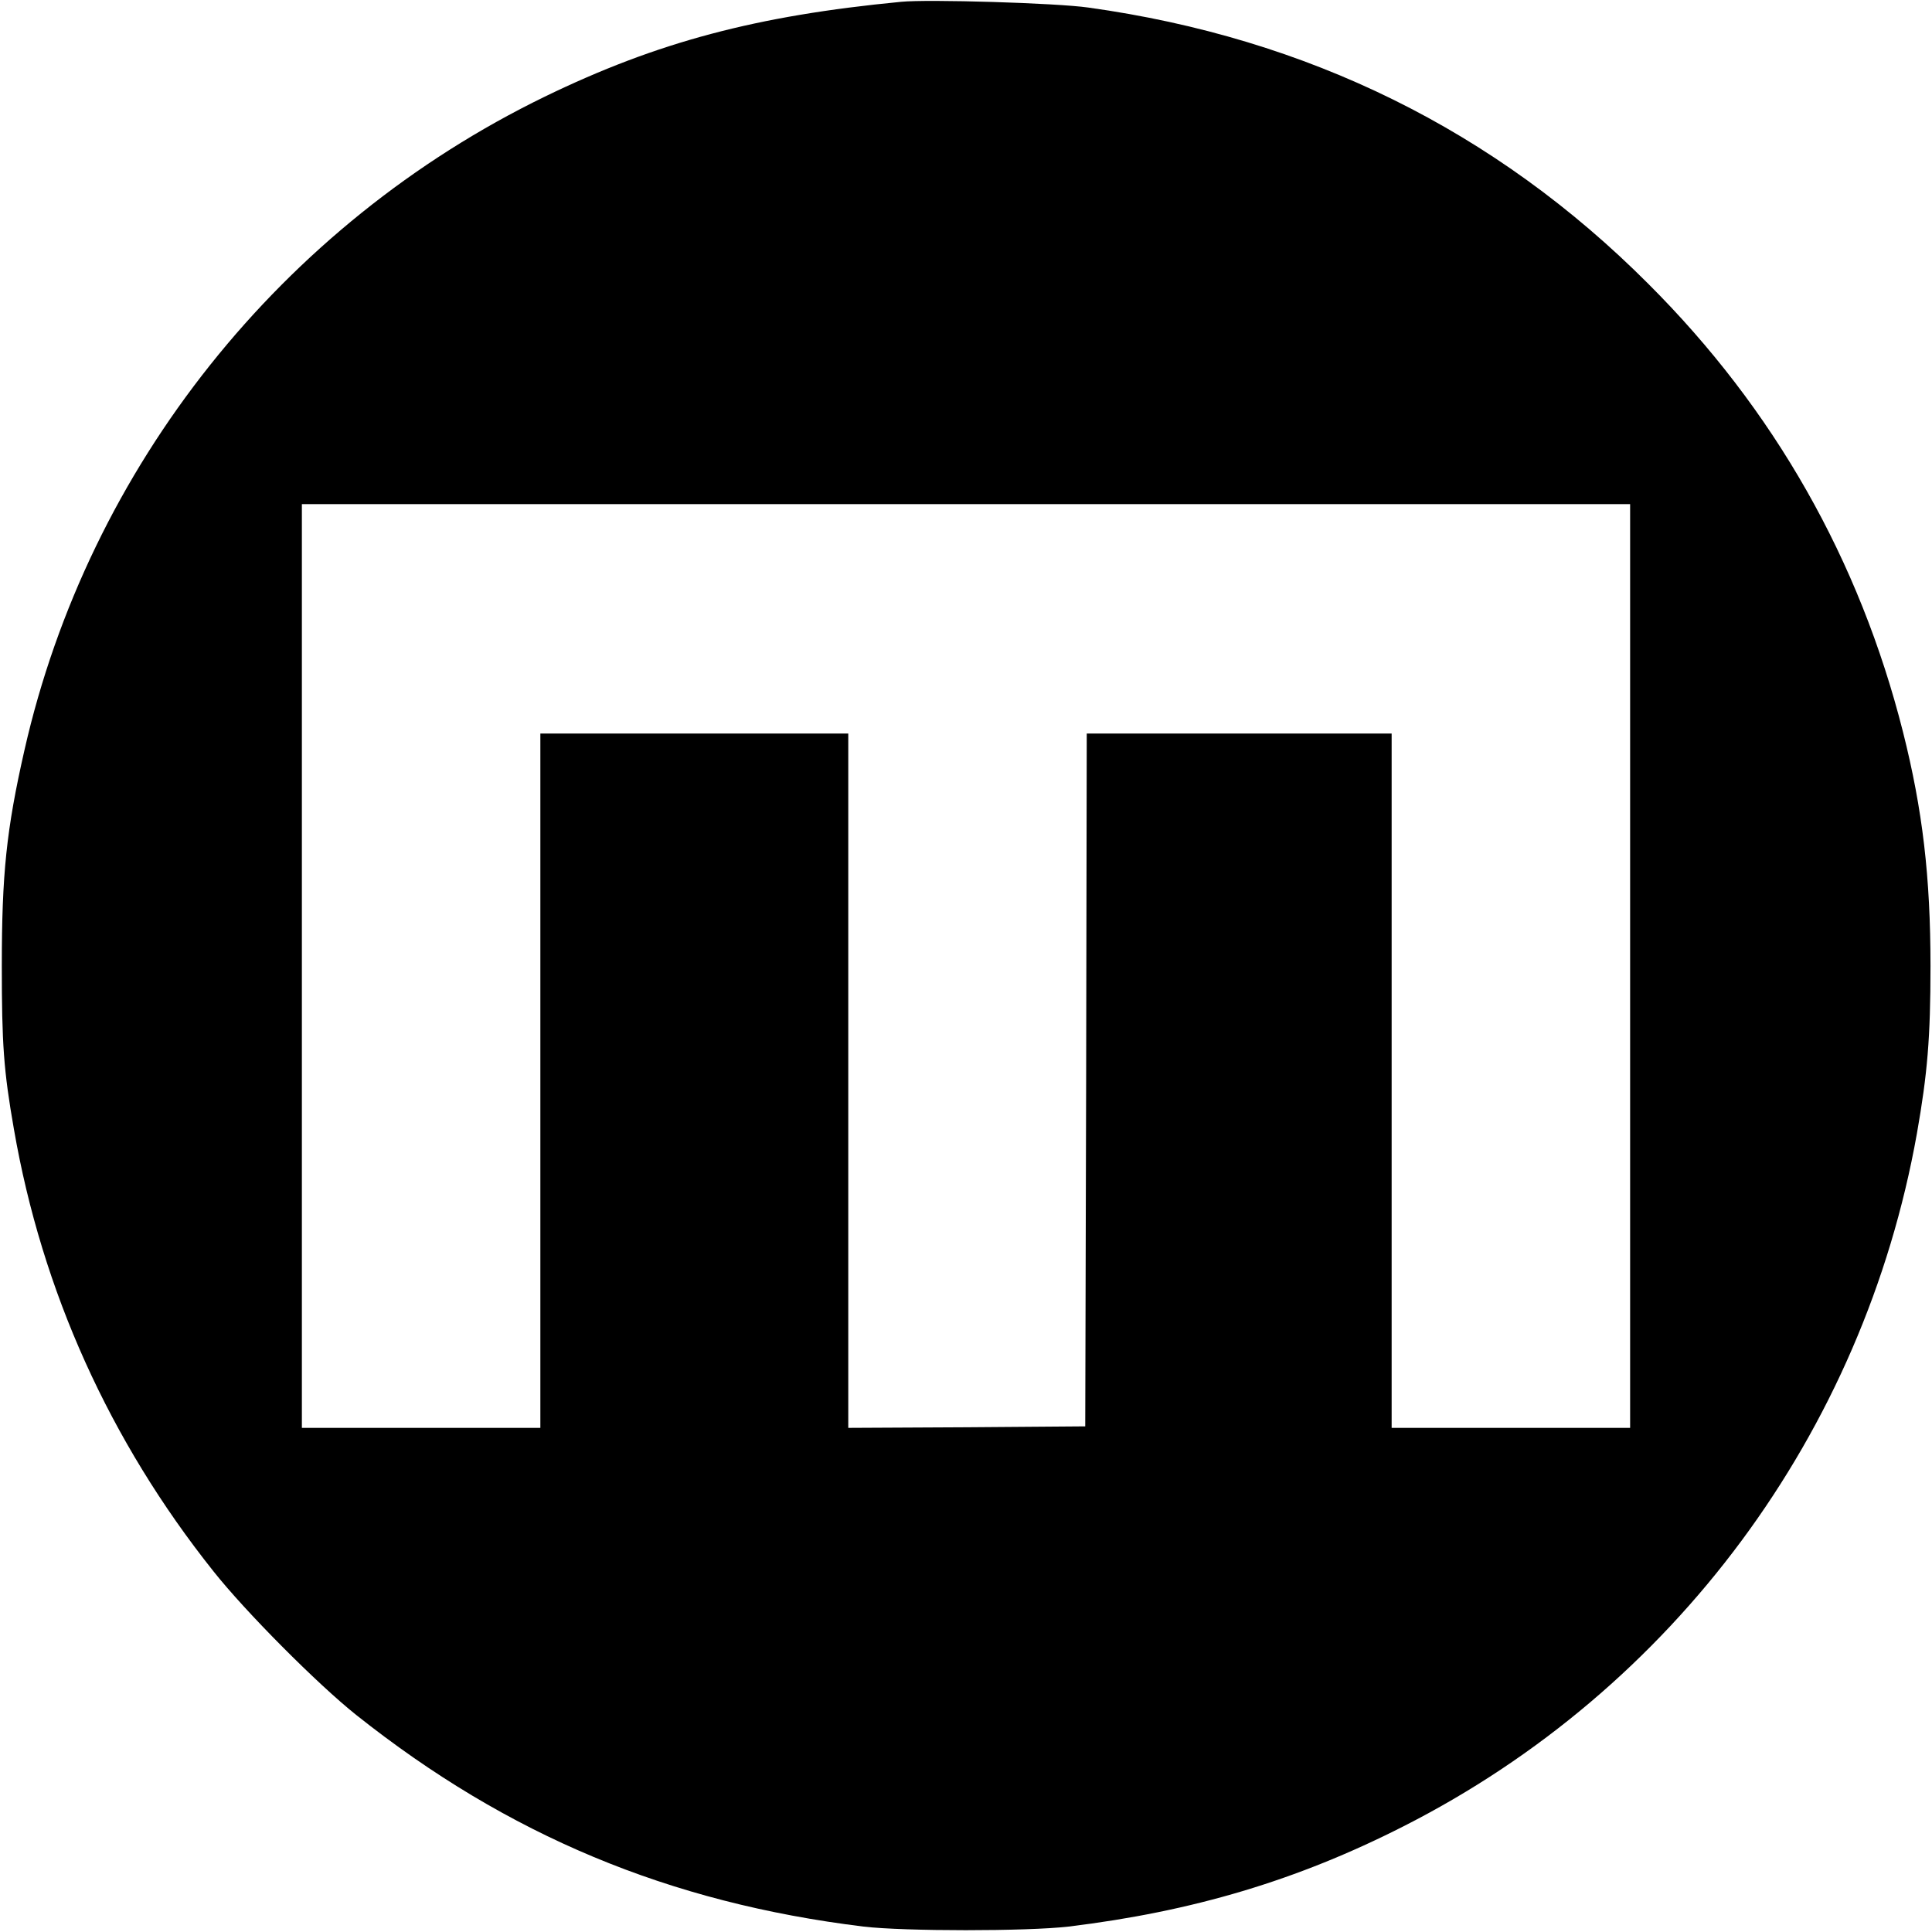
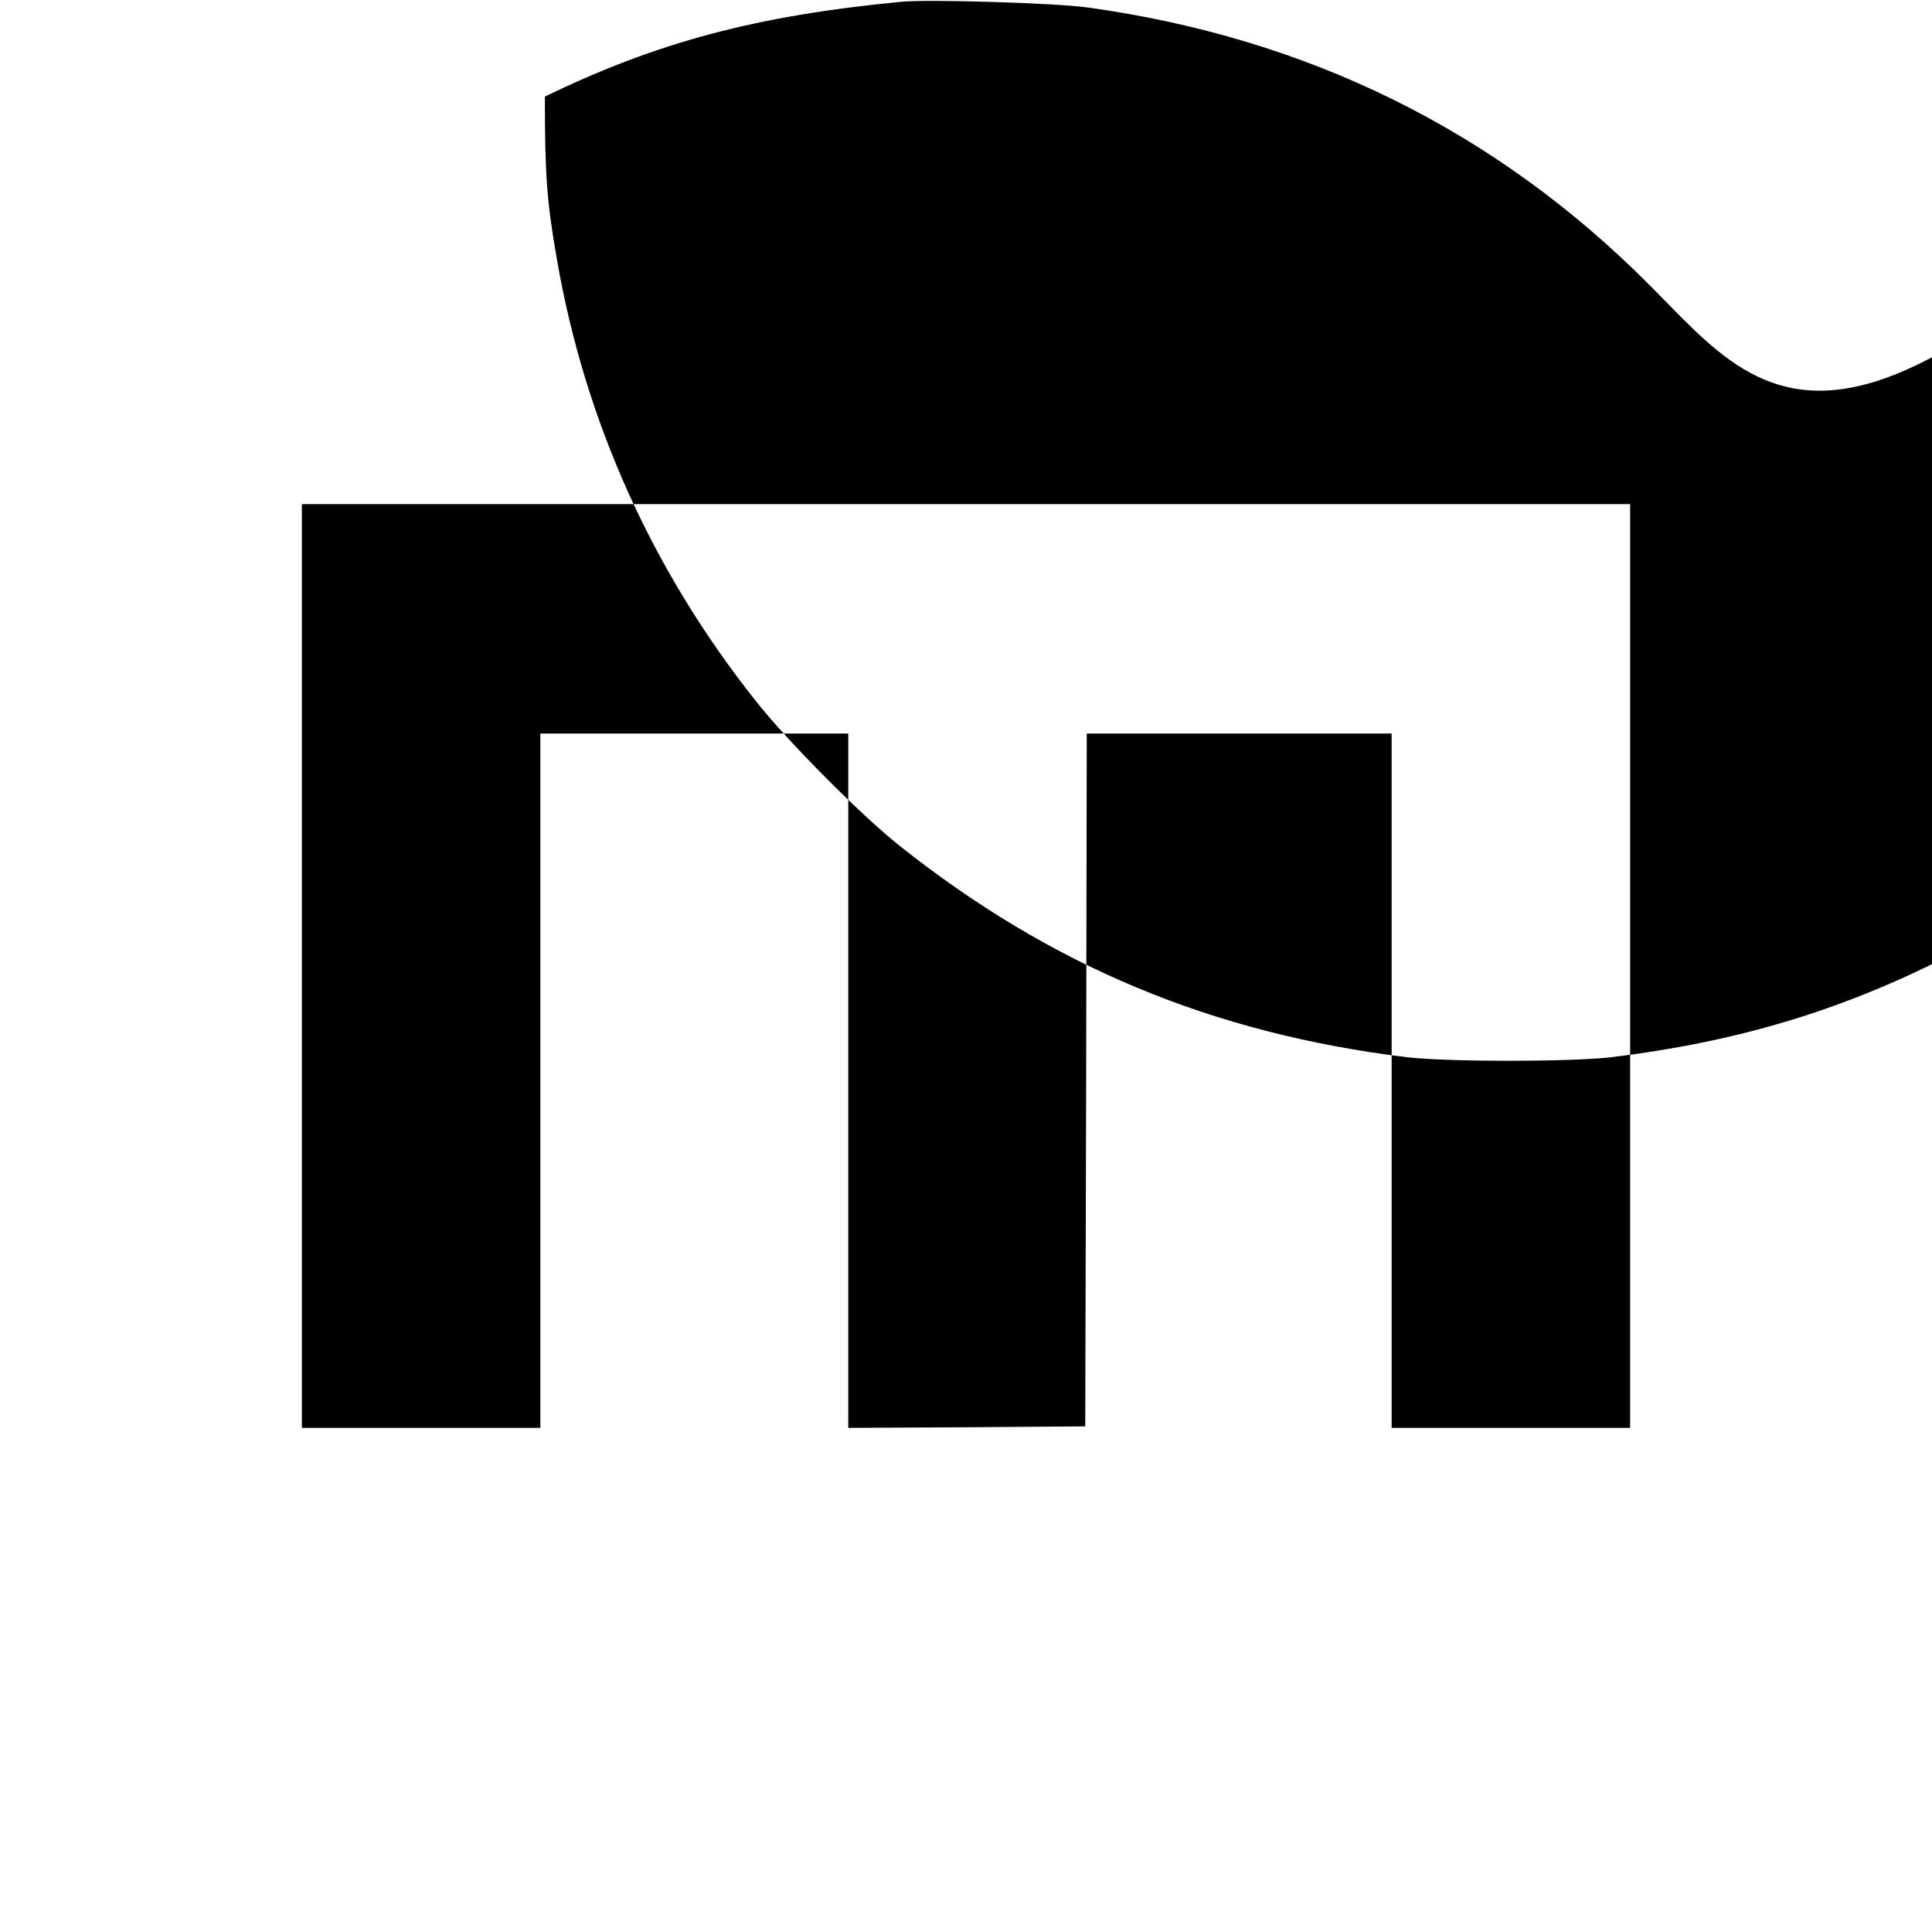
<svg xmlns="http://www.w3.org/2000/svg" version="1" width="853.333" height="853.333" viewBox="0 0 640 640">
-   <path d="M298.5.6c-47.9 4.6-80.7 13.3-118 31.4C93.3 74.4 29.4 154.6 8.1 248.5 2.1 274.9.6 289.6.6 320c0 25.8.6 34.6 4 54 9.3 53.7 31.7 103.3 66.1 146.5 10.7 13.5 34.5 37.4 47.3 47.6 50.2 39.9 103.6 62.2 168 70.1 13.5 1.6 54.3 1.6 68 0 41.1-5 75.7-15.3 110.9-33.2 89.5-45.4 152.4-130.3 170.1-229.5 3.5-19.9 4.5-31.7 4.5-55.5 0-29.5-2.6-51.7-9.1-77.5C616 185.5 587.7 135.6 546 94 495.3 43.2 433.2 12.6 360.5 2.5 350.1 1 307.3-.3 298.5.6zM540 320v153h-79V243H360l-.2 114.7-.3 114.8-39.2.3-39.3.2V243H179v230h-79V167h440v153z" />
+   <path d="M298.5.6c-47.9 4.6-80.7 13.3-118 31.4c0 25.8.6 34.6 4 54 9.3 53.7 31.7 103.3 66.1 146.5 10.7 13.5 34.5 37.4 47.3 47.6 50.2 39.9 103.6 62.2 168 70.1 13.5 1.6 54.3 1.6 68 0 41.1-5 75.7-15.3 110.9-33.2 89.5-45.4 152.4-130.3 170.1-229.5 3.5-19.9 4.5-31.7 4.5-55.5 0-29.5-2.6-51.7-9.1-77.5C616 185.5 587.7 135.6 546 94 495.3 43.2 433.2 12.6 360.5 2.5 350.1 1 307.3-.3 298.5.6zM540 320v153h-79V243H360l-.2 114.7-.3 114.8-39.2.3-39.3.2V243H179v230h-79V167h440v153z" />
</svg>